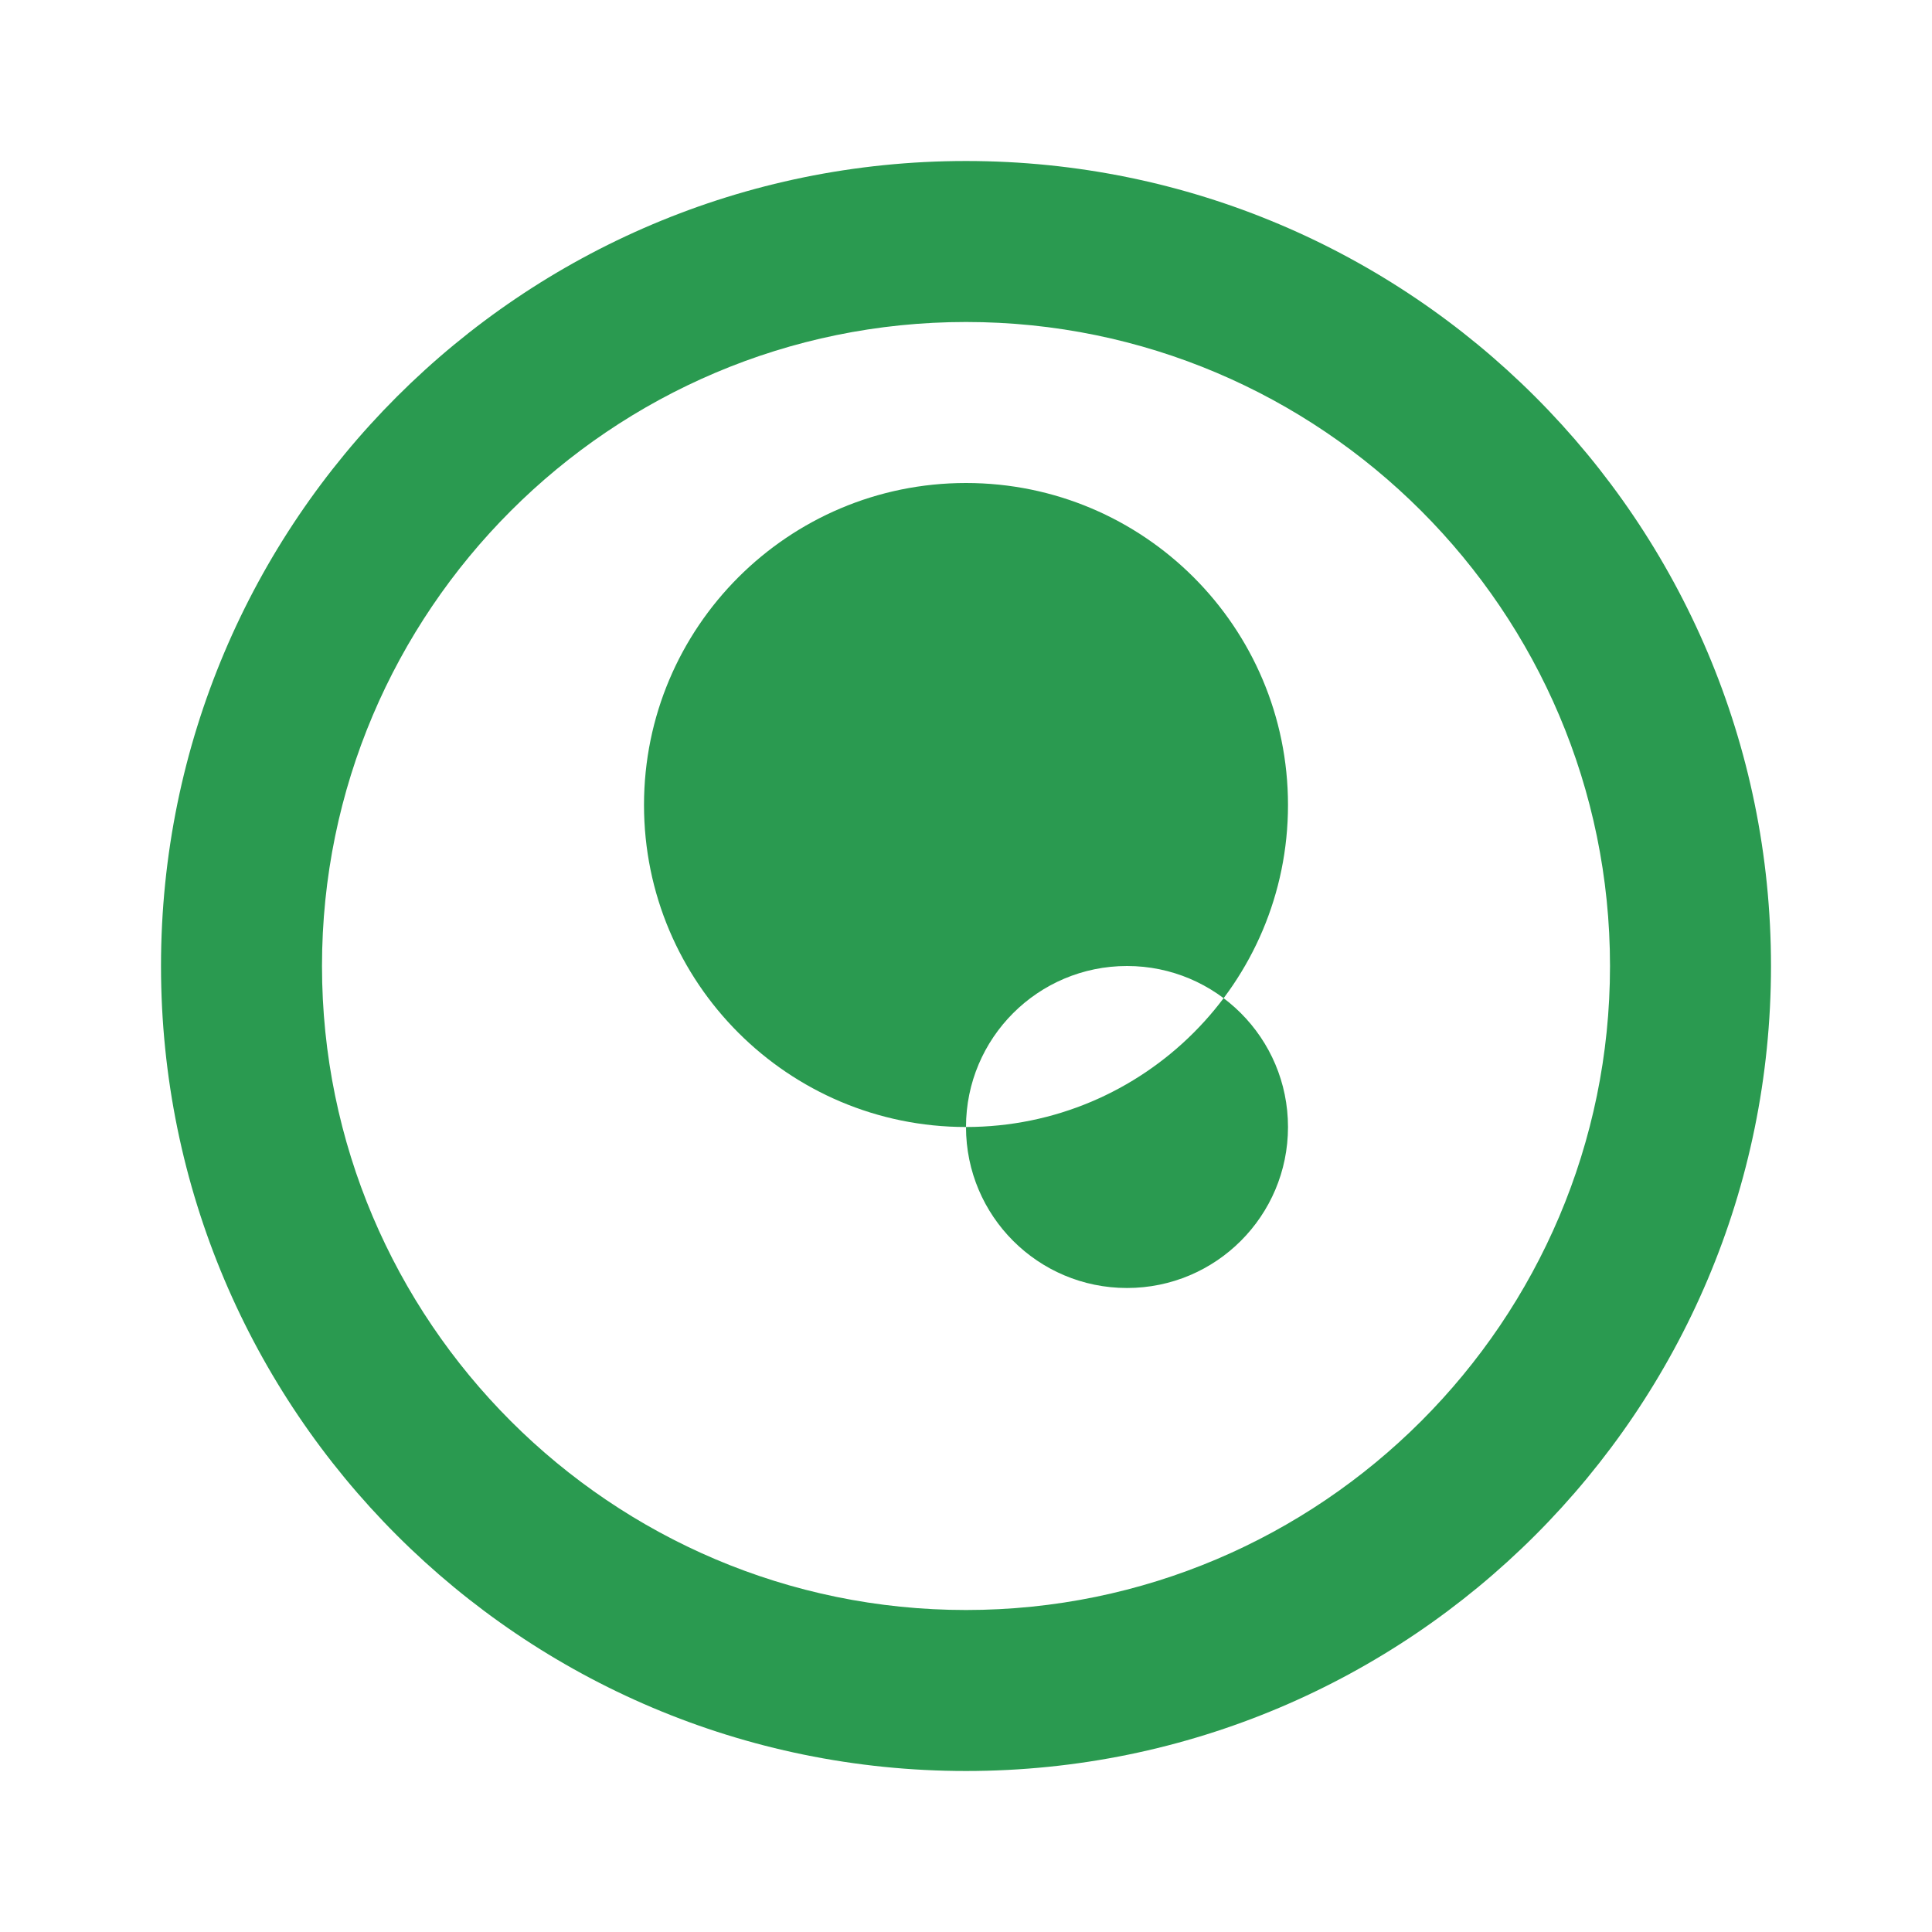
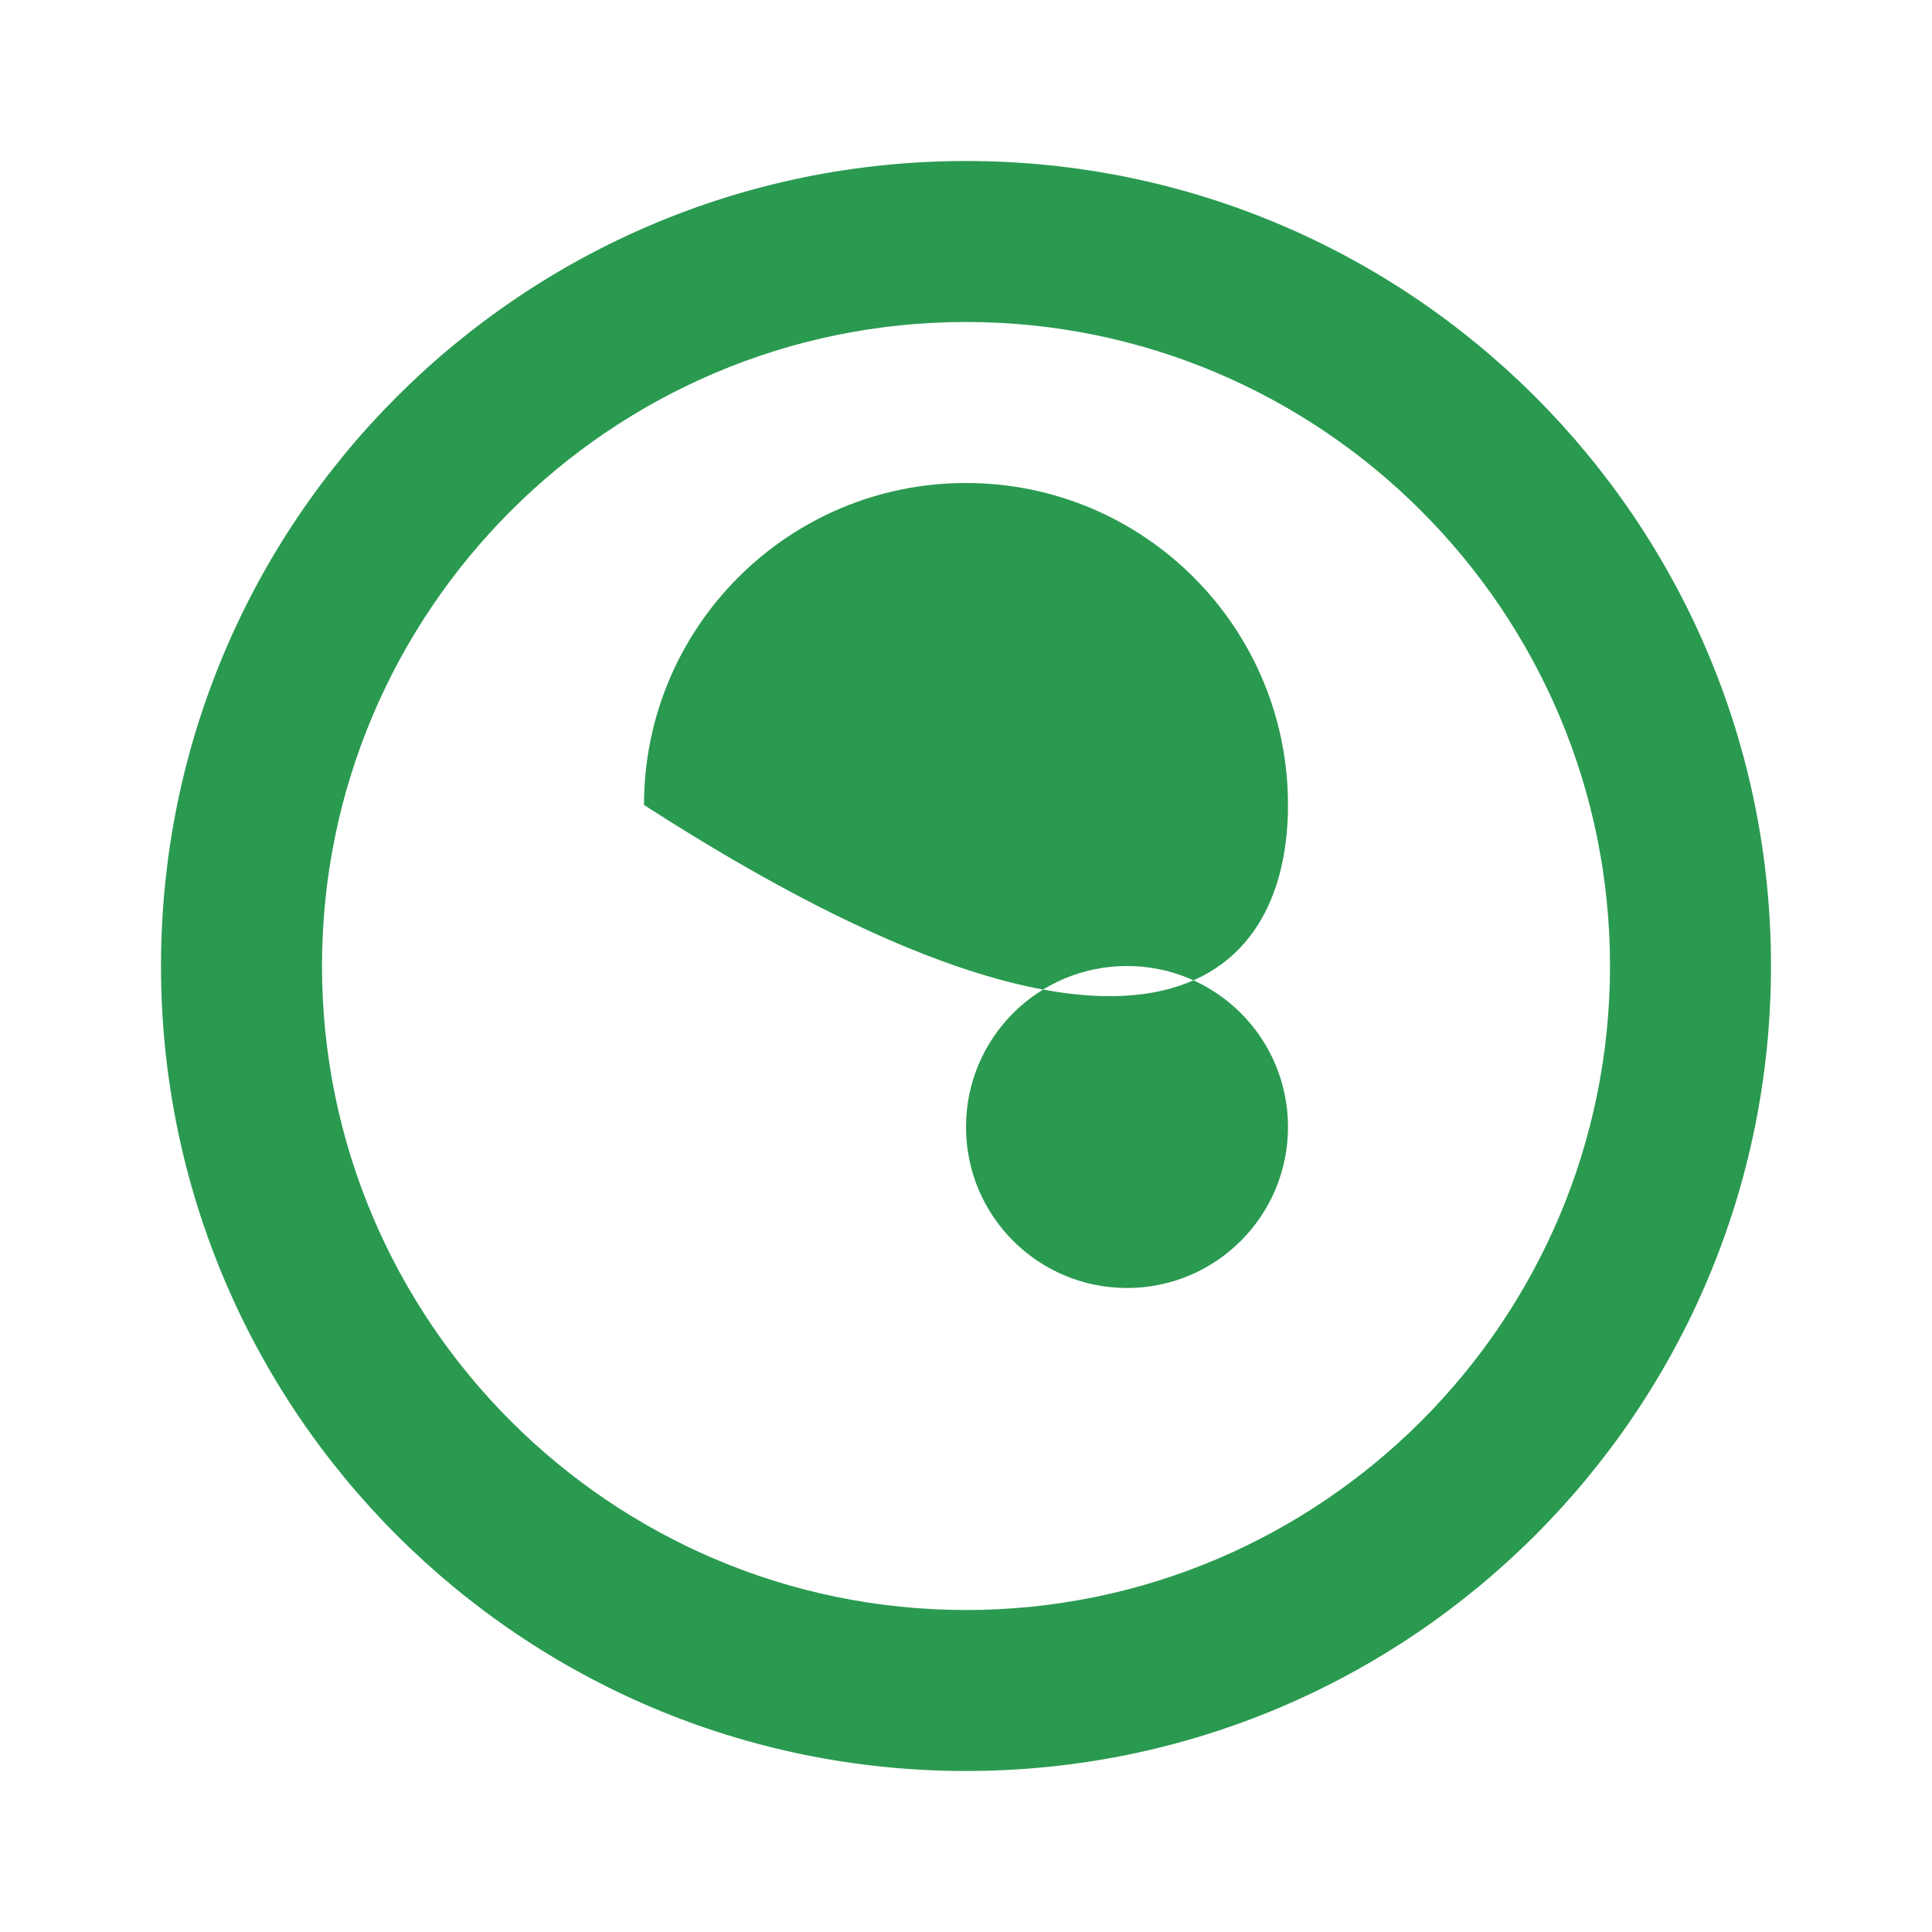
<svg xmlns="http://www.w3.org/2000/svg" width="128" height="128" fill="none" viewBox="0 0 128 128">
-   <path fill="#2A9A50" d="M64 10.667C34.544 10.667 10.667 34.544 10.667 64C10.667 93.456 34.544 117.333 64 117.333C93.456 117.333 117.333 93.456 117.333 64C117.333 34.544 93.456 10.667 64 10.667ZM64 106.667C40.475 106.667 21.333 87.525 21.333 64C21.333 40.475 40.475 21.333 64 21.333C87.525 21.333 106.667 40.475 106.667 64C106.667 87.525 87.525 106.667 64 106.667ZM64 32C52.219 32 42.667 41.552 42.667 53.333C42.667 65.115 52.219 74.667 64 74.667C75.781 74.667 85.333 65.115 85.333 53.333C85.333 41.552 75.781 32 64 32ZM85.333 74.667C85.333 80.56 80.56 85.333 74.667 85.333C68.773 85.333 64 80.56 64 74.667C64 68.773 68.773 64 74.667 64C80.56 64 85.333 68.773 85.333 74.667Z" />
+   <path fill="#2A9A50" d="M64 10.667C34.544 10.667 10.667 34.544 10.667 64C10.667 93.456 34.544 117.333 64 117.333C93.456 117.333 117.333 93.456 117.333 64C117.333 34.544 93.456 10.667 64 10.667ZM64 106.667C40.475 106.667 21.333 87.525 21.333 64C21.333 40.475 40.475 21.333 64 21.333C87.525 21.333 106.667 40.475 106.667 64C106.667 87.525 87.525 106.667 64 106.667ZM64 32C52.219 32 42.667 41.552 42.667 53.333C75.781 74.667 85.333 65.115 85.333 53.333C85.333 41.552 75.781 32 64 32ZM85.333 74.667C85.333 80.56 80.56 85.333 74.667 85.333C68.773 85.333 64 80.56 64 74.667C64 68.773 68.773 64 74.667 64C80.56 64 85.333 68.773 85.333 74.667Z" />
</svg>